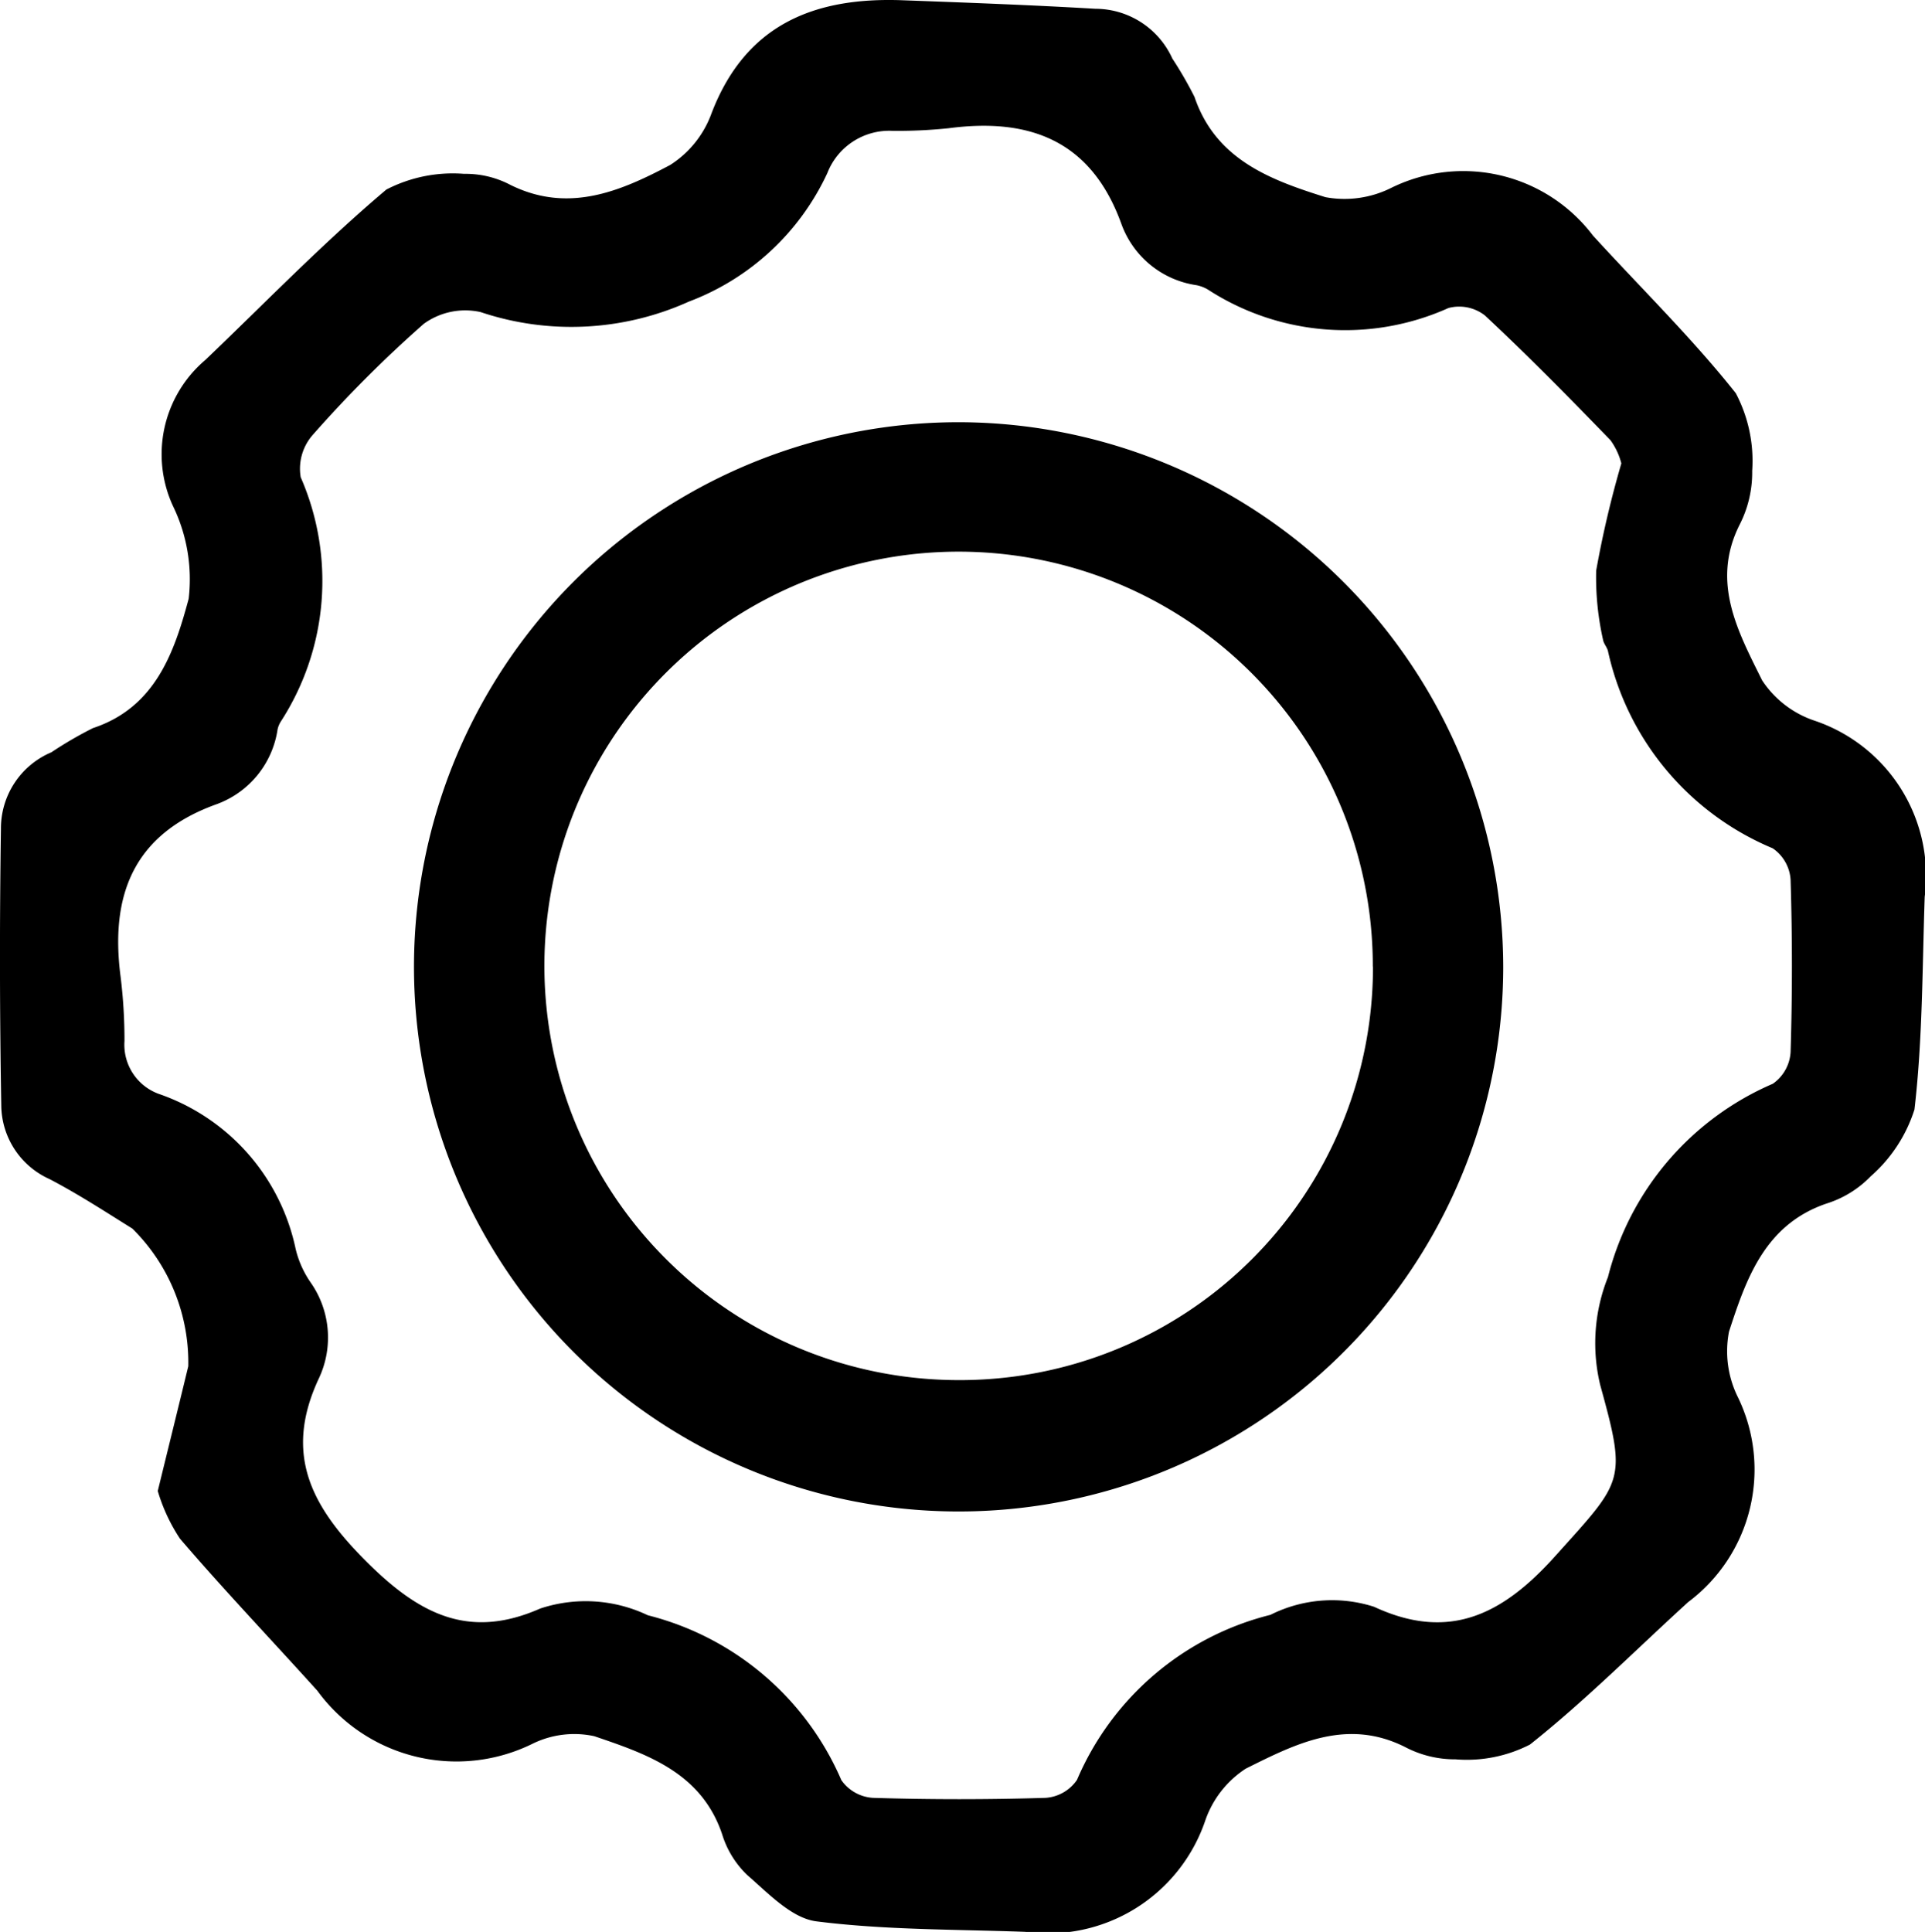
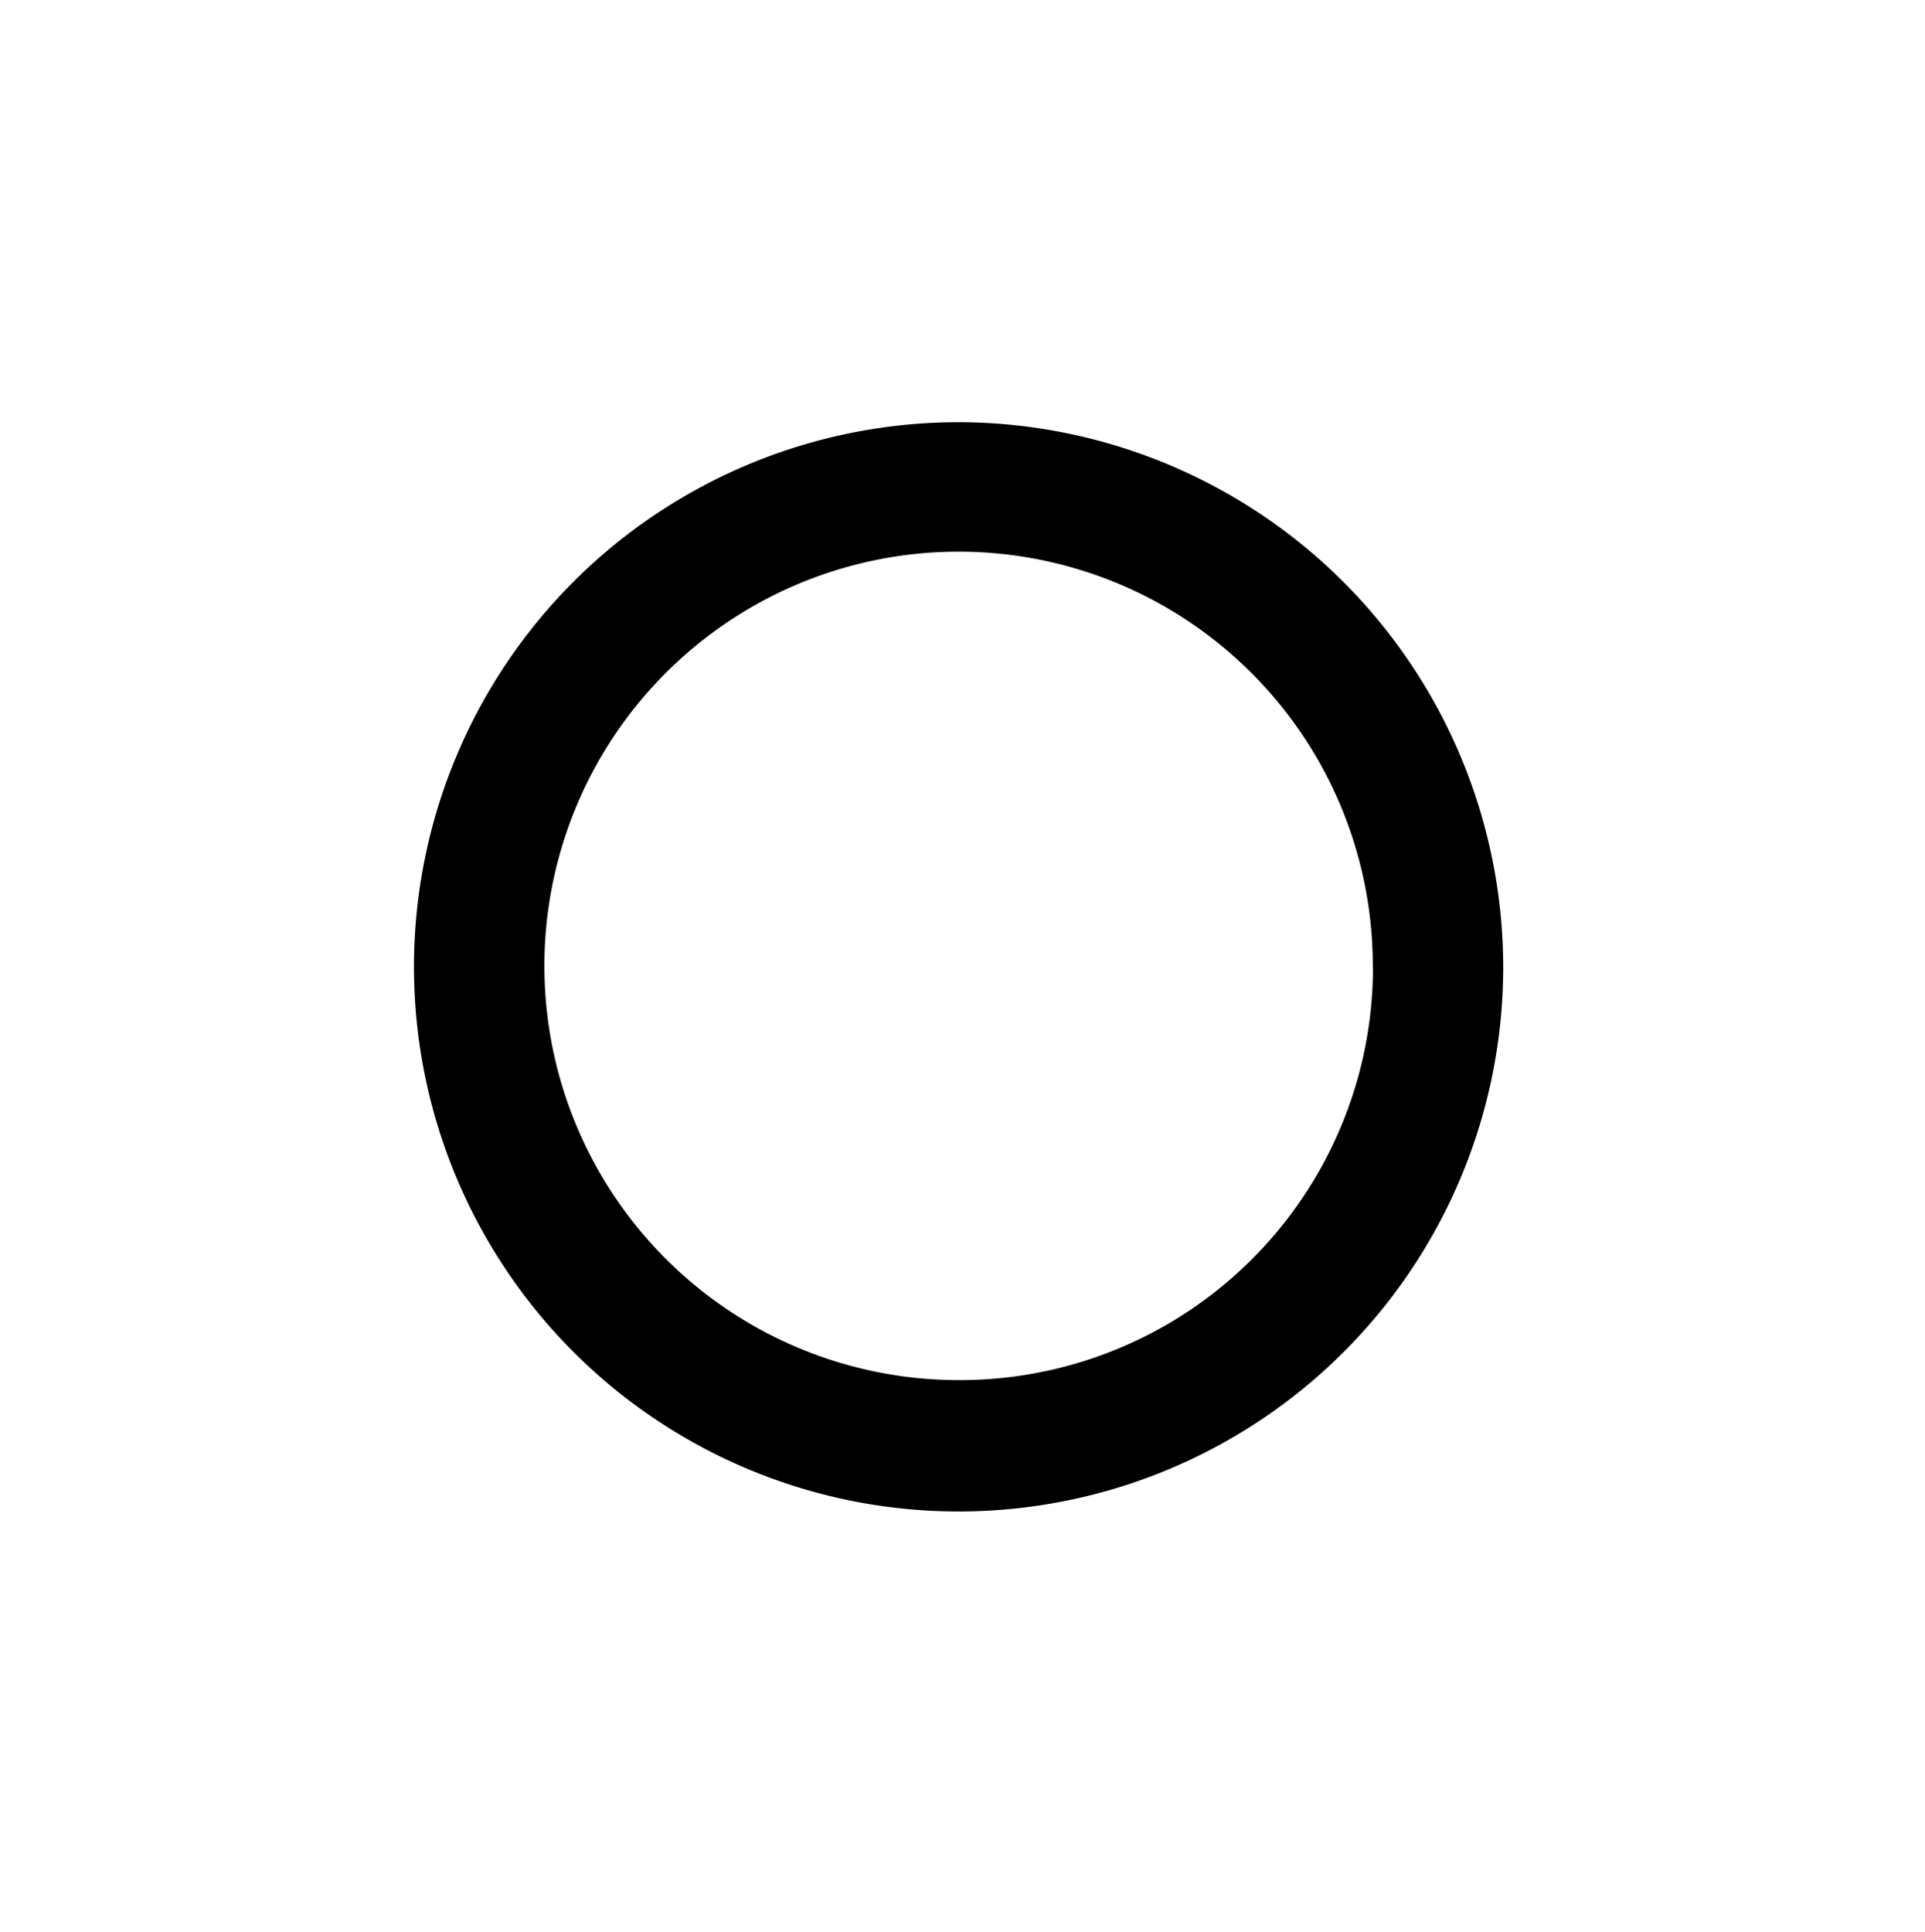
<svg xmlns="http://www.w3.org/2000/svg" width="45.169" height="45.33" viewBox="0 0 45.169 45.33">
  <g id="Gruppe_438" data-name="Gruppe 438" transform="translate(-288.29 -380.31)">
    <g id="Gruppe_437" data-name="Gruppe 437">
-       <path id="Pfad_212" data-name="Pfad 212" d="M291.992,415.294c.269-1.1.495-2.012.716-2.927a4.415,4.415,0,0,0-1.311-3.229c-.641-.4-1.276-.813-1.944-1.162a1.914,1.914,0,0,1-1.133-1.723q-.057-3.247-.008-6.5a1.937,1.937,0,0,1,1.184-1.792,9.034,9.034,0,0,1,.977-.568c1.47-.486,1.91-1.793,2.244-3.033a3.93,3.93,0,0,0-.37-2.181,2.9,2.9,0,0,1,.76-3.422c1.408-1.345,2.766-2.749,4.25-4a3.393,3.393,0,0,1,1.821-.368,2.256,2.256,0,0,1,1.092.261c1.361.672,2.583.147,3.745-.469a2.409,2.409,0,0,0,.97-1.211c.8-2.093,2.421-2.731,4.481-2.654,1.509.056,3.019.111,4.527.2a1.986,1.986,0,0,1,1.805,1.167,8.981,8.981,0,0,1,.52.9c.5,1.478,1.792,1.951,3.072,2.353a2.449,2.449,0,0,0,1.541-.216,3.819,3.819,0,0,1,4.736,1.116c1.123,1.231,2.321,2.4,3.352,3.7a3.4,3.4,0,0,1,.385,1.82,2.686,2.686,0,0,1-.3,1.275c-.673,1.351-.024,2.515.534,3.644a2.375,2.375,0,0,0,1.237.947,3.842,3.842,0,0,1,2.577,4.132c-.057,1.665-.048,3.339-.24,4.989a3.483,3.483,0,0,1-1.025,1.566,2.473,2.473,0,0,1-1.036.64c-1.45.492-1.888,1.767-2.291,3.006a2.423,2.423,0,0,0,.209,1.539,3.884,3.884,0,0,1-1.166,4.806c-1.232,1.122-2.411,2.31-3.713,3.343a3.238,3.238,0,0,1-1.746.347,2.507,2.507,0,0,1-1.182-.287c-1.374-.693-2.58-.073-3.741.506a2.377,2.377,0,0,0-.954,1.229,3.9,3.9,0,0,1-4.22,2.6c-1.635-.06-3.281-.041-4.9-.246-.583-.074-1.129-.659-1.625-1.088a2.228,2.228,0,0,1-.588-.957c-.488-1.449-1.769-1.881-3-2.3a2.217,2.217,0,0,0-1.451.179,4.039,4.039,0,0,1-5.047-1.246c-1.074-1.191-2.181-2.352-3.224-3.569A4.146,4.146,0,0,1,291.992,415.294Zm34.342-24.111a1.608,1.608,0,0,0-.256-.545c-.963-.994-1.934-1.982-2.945-2.926a.981.981,0,0,0-.855-.175,5.917,5.917,0,0,1-5.65-.436.86.86,0,0,0-.265-.1,2.212,2.212,0,0,1-1.755-1.422c-.7-1.957-2.138-2.514-4.059-2.26a11.539,11.539,0,0,1-1.321.061,1.559,1.559,0,0,0-1.526.994,5.86,5.86,0,0,1-3.249,3.013,6.7,6.7,0,0,1-4.888.245,1.658,1.658,0,0,0-1.331.276,29.055,29.055,0,0,0-2.6,2.6,1.2,1.2,0,0,0-.288,1,6.072,6.072,0,0,1-.471,5.738.577.577,0,0,0-.071.174,2.214,2.214,0,0,1-1.421,1.756c-1.962.7-2.514,2.136-2.263,4.053a12.133,12.133,0,0,1,.091,1.507,1.228,1.228,0,0,0,.8,1.239,4.918,4.918,0,0,1,3.216,3.639,2.332,2.332,0,0,0,.342.773,2.251,2.251,0,0,1,.211,2.248c-.874,1.849-.139,3.1,1.212,4.417,1.222,1.192,2.371,1.706,3.974,1a3.385,3.385,0,0,1,2.525.158,6.742,6.742,0,0,1,4.541,3.868.976.976,0,0,0,.742.416q2.023.062,4.05,0a.971.971,0,0,0,.737-.422A6.7,6.7,0,0,1,318.1,418.2a3.222,3.222,0,0,1,2.432-.189c1.781.829,3.04.16,4.25-1.189,1.6-1.781,1.685-1.739,1.056-4.015a4.182,4.182,0,0,1,.181-2.53,6.738,6.738,0,0,1,3.869-4.538.974.974,0,0,0,.417-.741q.062-2.022,0-4.046a.966.966,0,0,0-.42-.738,6.531,6.531,0,0,1-3.867-4.637c-.026-.089-.1-.168-.114-.257a6.681,6.681,0,0,1-.161-1.62A24.1,24.1,0,0,1,326.334,391.183Z" transform="translate(0 0)" />
      <path id="Pfad_213" data-name="Pfad 213" d="M339.5,419.256a12.779,12.779,0,1,1-12.694-12.8A12.8,12.8,0,0,1,339.5,419.256Zm-3.06-.025a9.719,9.719,0,1,0-9.731,9.7A9.69,9.69,0,0,0,336.444,419.232Z" transform="translate(-15.938 -16.239)" />
    </g>
  </g>
</svg>